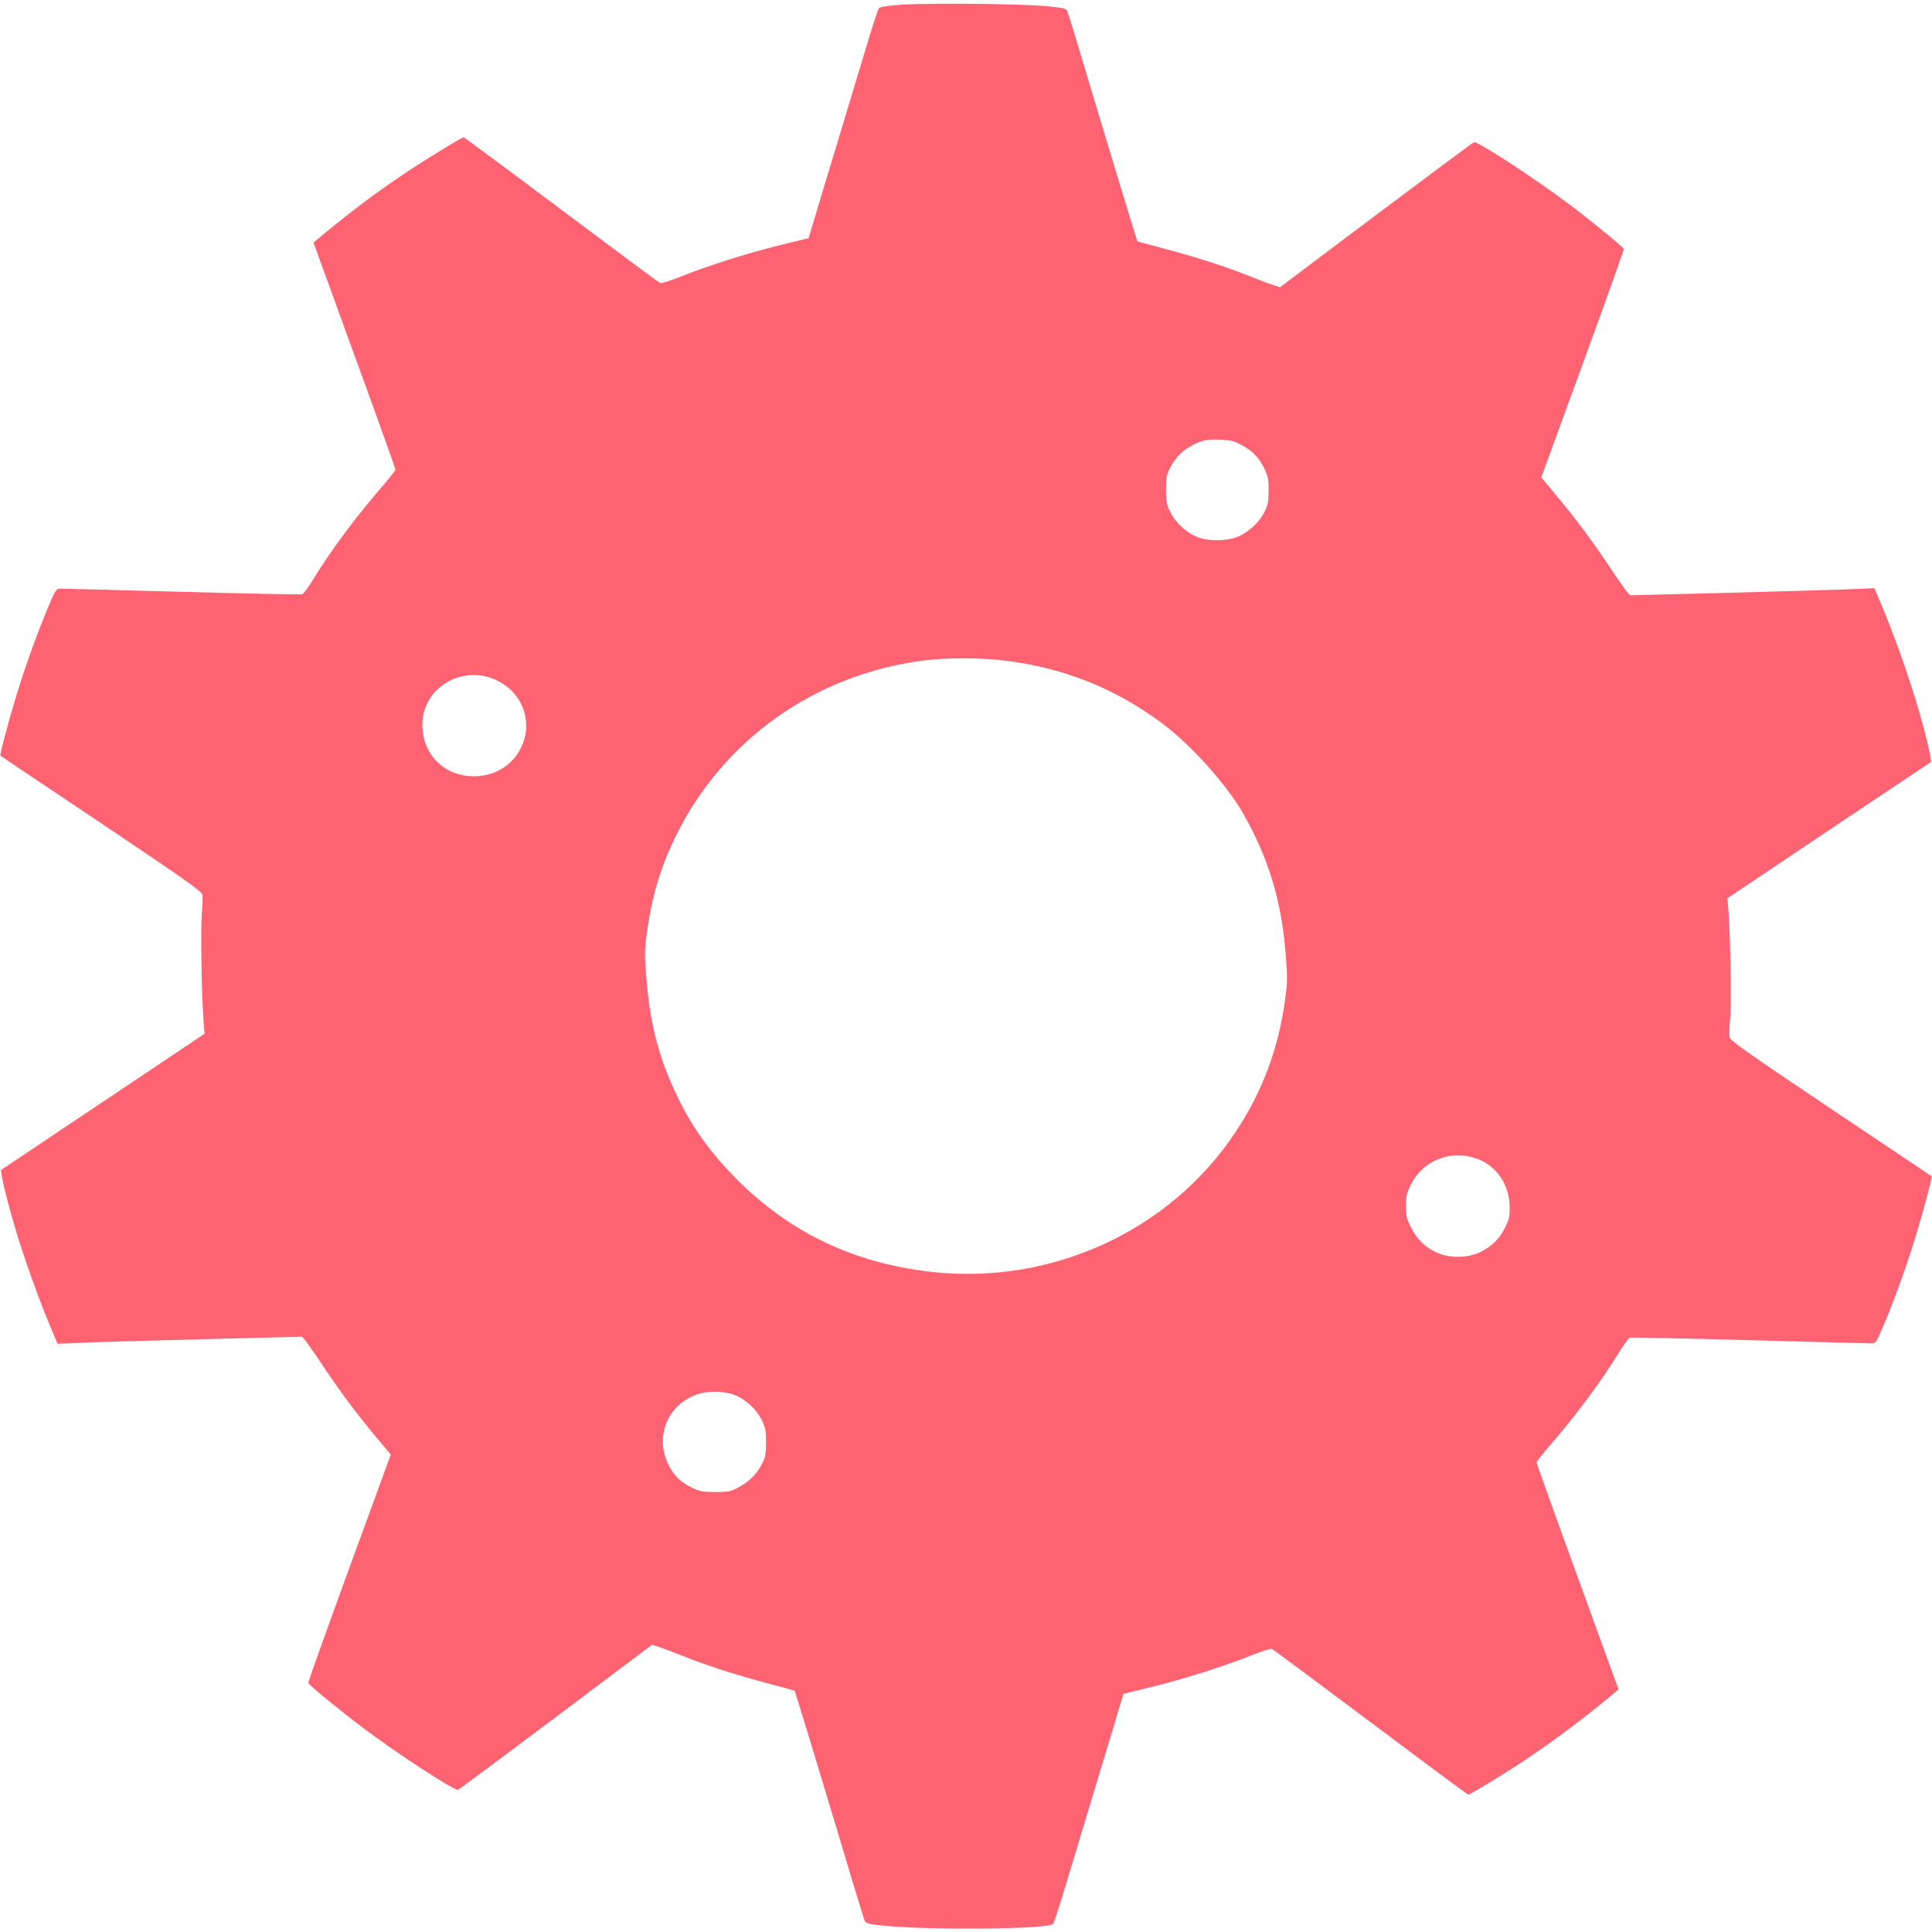
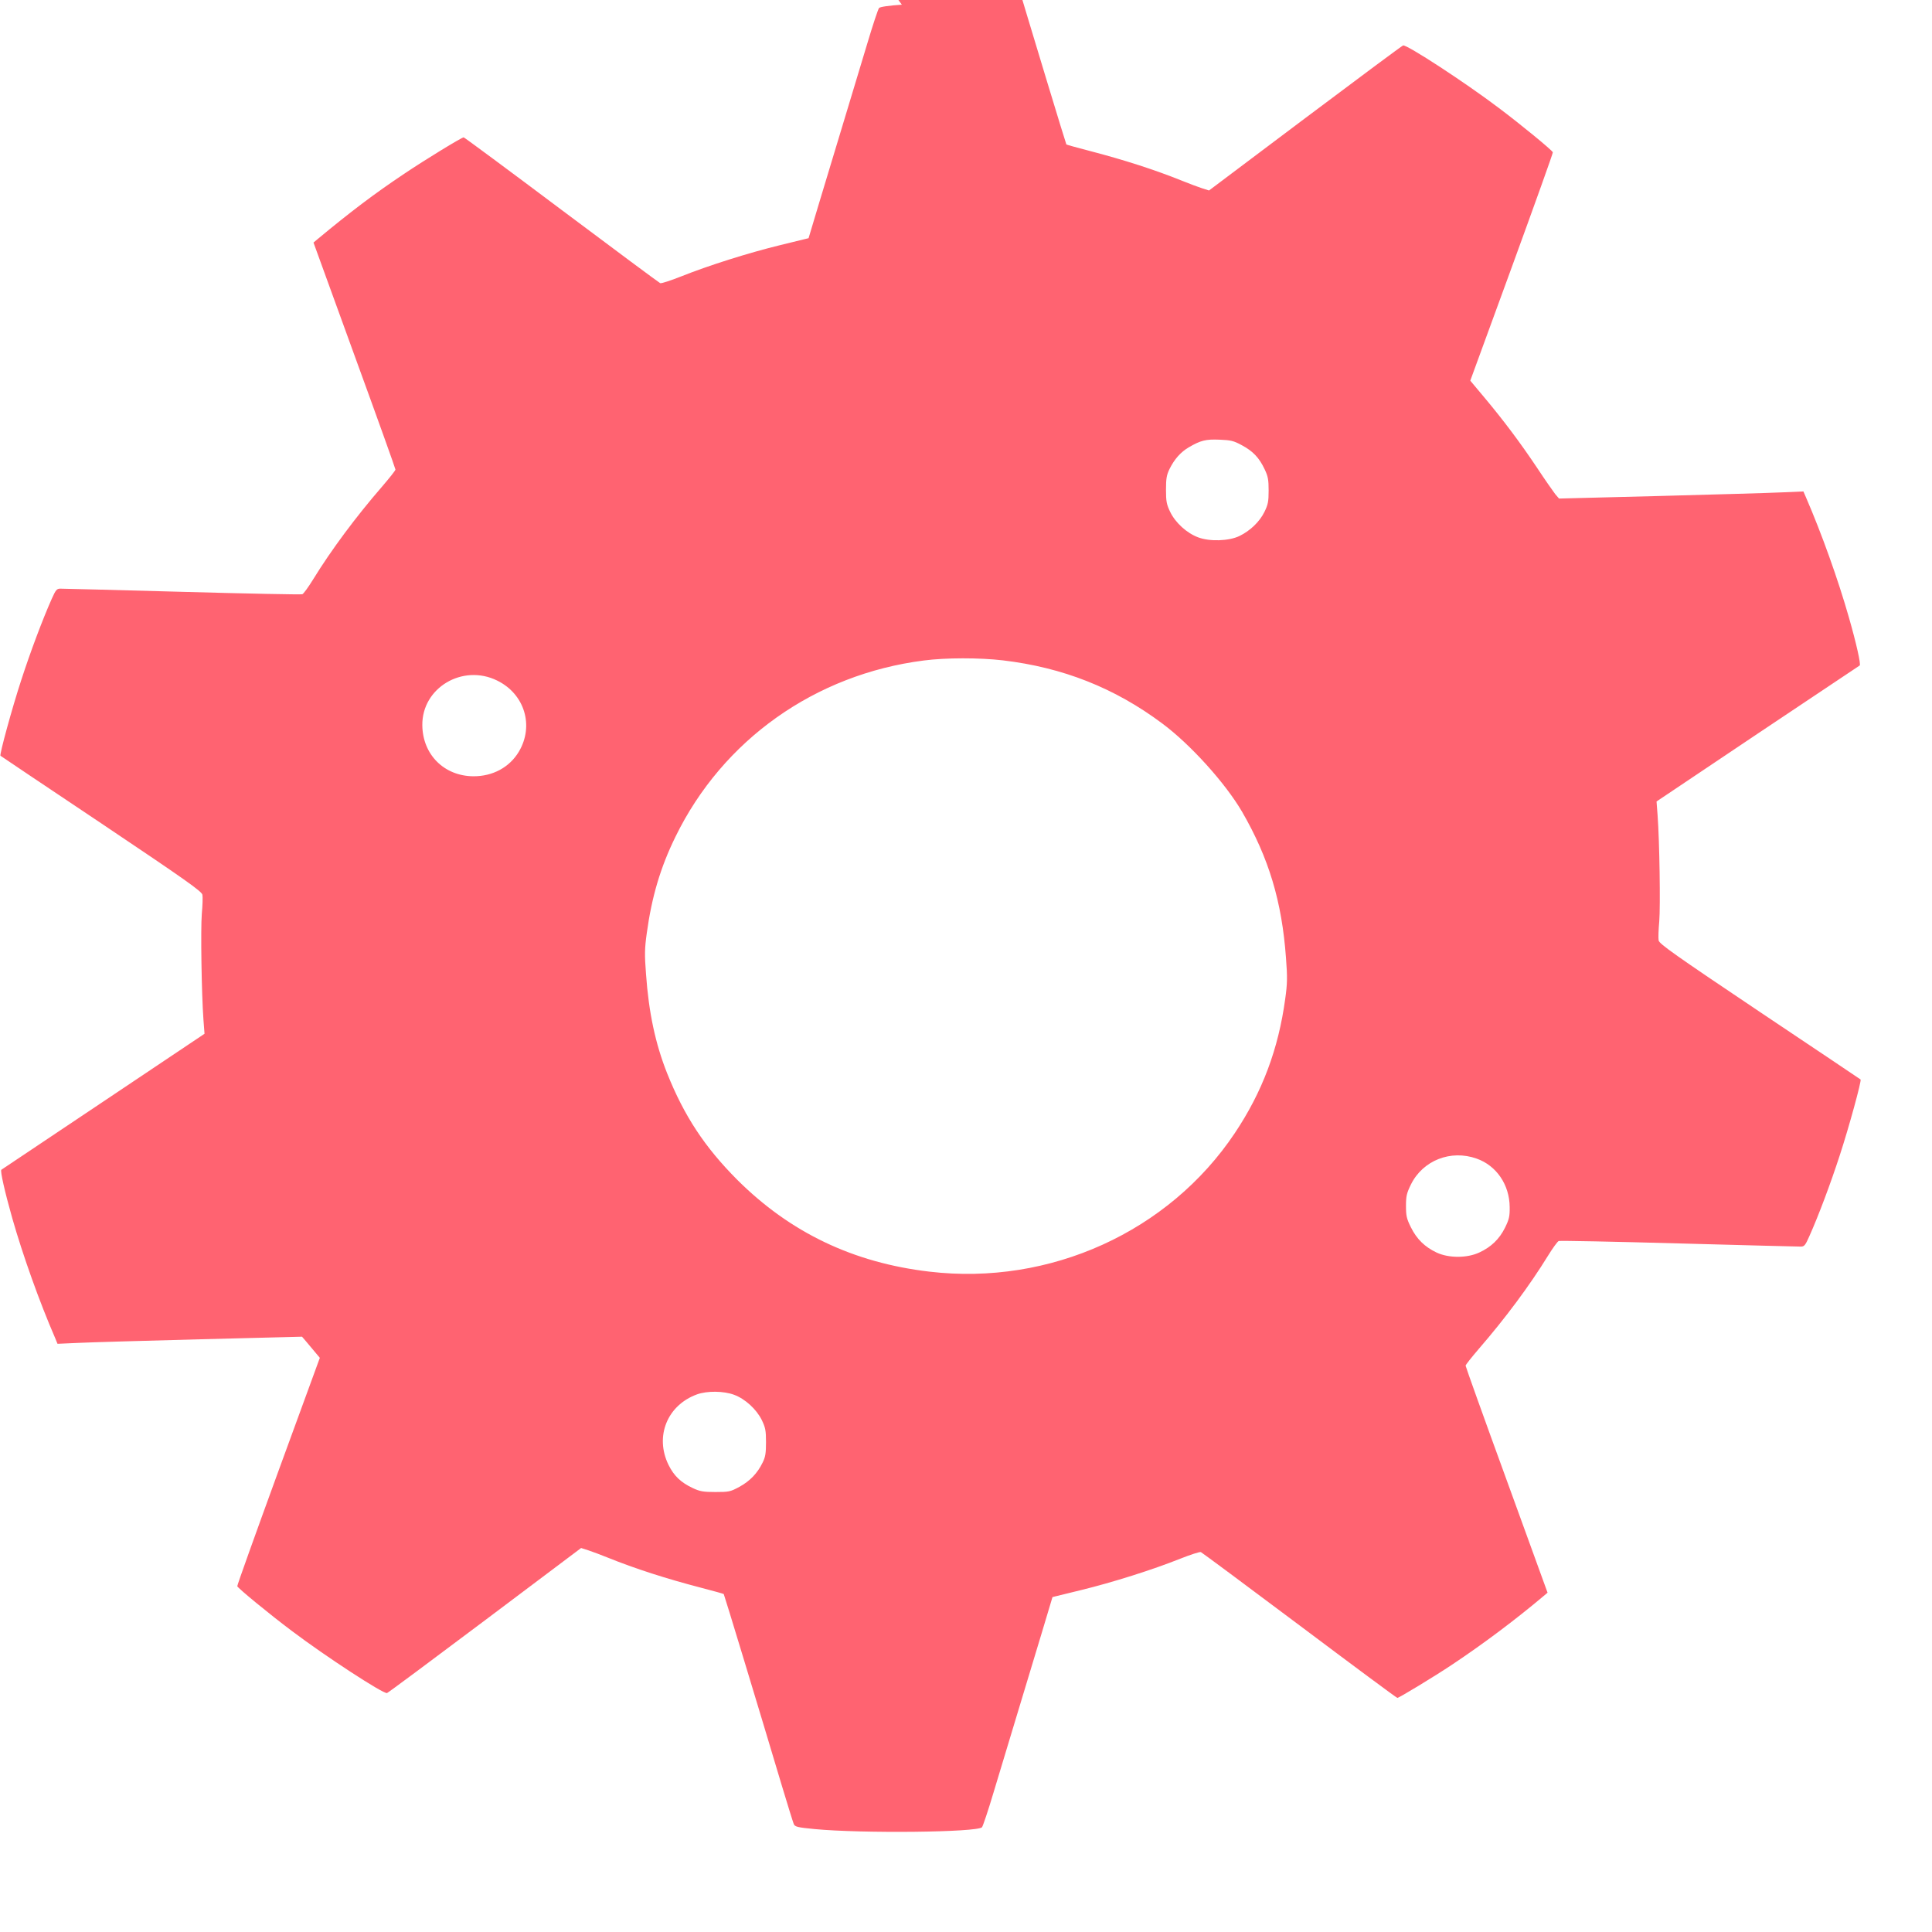
<svg xmlns="http://www.w3.org/2000/svg" version="1.0" width="130" height="130" viewBox="0 0 1280 1276" preserveAspectRatio="xMidYMid meet">
  <g transform="translate(0,1276) scale(0.1,-0.1)" fill="#FF6371" stroke="none">
-     <path d="M5975 12749 c-86 -6 -144 -14 -151 -22 -6 -6 -41 -111 -77 -232 -37 -121 -107 -355 -157 -520 -50 -165 -123 -406 -162 -536 l-71 -237 -188 -46 c-213 -52 -475 -135 -658 -208 -68 -27 -130 -47 -137 -44 -7 3 -301 221 -653 485 -353 265 -645 481 -649 481 -13 0 -257 -149 -392 -240 -198 -132 -359 -254 -578 -436 l-25 -21 271 -746 c150 -411 272 -752 272 -758 0 -6 -40 -56 -88 -112 -175 -202 -337 -420 -457 -615 -32 -52 -64 -96 -72 -99 -8 -3 -366 4 -796 16 -430 12 -794 21 -808 21 -23 0 -30 -9 -56 -67 -61 -137 -142 -353 -202 -538 -61 -186 -145 -494 -138 -502 2 -2 303 -204 668 -448 562 -377 665 -450 670 -473 3 -15 1 -72 -4 -127 -8 -99 -2 -525 11 -702 l7 -92 -669 -448 c-367 -246 -672 -450 -677 -453 -9 -6 23 -147 72 -320 71 -249 180 -554 284 -794 l16 -39 137 6 c75 4 440 14 810 24 l673 17 25 -29 c13 -17 68 -95 120 -174 113 -169 222 -314 350 -467 l93 -111 -275 -752 c-151 -414 -274 -757 -272 -761 5 -14 213 -185 361 -296 225 -170 606 -418 631 -412 7 2 299 219 649 482 l637 479 47 -15 c27 -9 84 -30 128 -48 183 -74 392 -141 619 -200 81 -21 149 -40 151 -42 3 -3 222 -724 386 -1273 38 -126 73 -239 78 -251 8 -18 24 -22 137 -33 314 -30 1078 -22 1110 12 6 7 41 111 77 232 37 121 107 355 157 520 50 165 123 406 162 536 l71 237 188 46 c213 52 475 135 658 208 68 27 130 47 137 44 7 -3 301 -221 653 -485 353 -265 644 -481 649 -481 11 0 250 145 362 220 206 137 422 299 608 456 l25 21 -271 746 c-150 411 -272 752 -272 758 0 6 40 56 88 112 175 202 337 420 457 615 32 52 64 96 72 99 8 3 366 -4 796 -16 430 -12 794 -21 808 -21 23 0 30 9 56 68 61 136 142 352 202 537 61 186 145 494 138 502 -2 2 -303 204 -668 448 -562 377 -665 450 -670 473 -3 15 -1 72 4 127 8 99 2 527 -11 702 l-7 92 668 448 c368 246 673 450 678 453 9 6 -22 146 -72 320 -71 249 -180 554 -284 794 l-17 39 -141 -6 c-78 -4 -443 -14 -810 -24 l-668 -17 -25 29 c-13 17 -68 95 -120 174 -113 169 -222 314 -350 467 l-93 111 275 752 c151 414 274 757 272 761 -5 14 -213 185 -361 296 -225 170 -606 418 -631 412 -7 -2 -299 -219 -649 -482 l-637 -479 -47 15 c-27 9 -84 30 -128 48 -183 74 -392 141 -619 200 -81 21 -149 40 -151 42 -3 3 -222 724 -386 1273 -38 127 -73 239 -78 251 -8 18 -24 22 -137 33 -164 16 -775 22 -959 10z m2253 -2919 c73 -39 115 -83 151 -160 22 -46 26 -69 26 -140 0 -73 -4 -93 -28 -142 -32 -65 -95 -125 -165 -159 -70 -34 -198 -38 -274 -9 -75 28 -150 96 -185 168 -24 50 -28 69 -28 147 0 75 4 98 24 139 32 64 73 111 128 143 77 45 112 54 203 50 74 -3 93 -7 148 -37z m-1584 -1425 c397 -47 740 -182 1056 -418 187 -139 418 -395 529 -585 177 -306 264 -594 291 -969 10 -128 9 -170 -5 -270 -45 -333 -152 -618 -334 -890 -437 -654 -1225 -1012 -2023 -918 -505 59 -923 259 -1274 609 -215 216 -351 422 -464 705 -78 196 -122 403 -140 658 -10 128 -9 170 5 270 33 241 90 435 190 639 313 642 925 1076 1645 1168 145 19 370 19 524 1z m-3350 -134 c182 -89 246 -300 143 -472 -62 -103 -173 -163 -302 -162 -193 2 -335 144 -337 338 -3 248 267 409 496 296z m6489 -3167 c131 -46 218 -173 219 -321 1 -62 -4 -82 -31 -137 -37 -75 -92 -128 -170 -164 -81 -38 -202 -38 -282 -1 -79 37 -133 90 -171 167 -29 58 -33 77 -33 143 0 65 5 85 33 142 79 159 263 232 435 171z m-4919 -1565 c73 -27 148 -96 183 -167 24 -50 28 -69 28 -147 0 -73 -4 -99 -23 -136 -34 -70 -84 -122 -154 -160 -59 -32 -69 -34 -158 -34 -81 0 -103 4 -150 26 -79 37 -125 81 -161 154 -92 188 -9 395 189 467 67 24 177 23 246 -3z" />
+     <path d="M5975 12749 c-86 -6 -144 -14 -151 -22 -6 -6 -41 -111 -77 -232 -37 -121 -107 -355 -157 -520 -50 -165 -123 -406 -162 -536 l-71 -237 -188 -46 c-213 -52 -475 -135 -658 -208 -68 -27 -130 -47 -137 -44 -7 3 -301 221 -653 485 -353 265 -645 481 -649 481 -13 0 -257 -149 -392 -240 -198 -132 -359 -254 -578 -436 l-25 -21 271 -746 c150 -411 272 -752 272 -758 0 -6 -40 -56 -88 -112 -175 -202 -337 -420 -457 -615 -32 -52 -64 -96 -72 -99 -8 -3 -366 4 -796 16 -430 12 -794 21 -808 21 -23 0 -30 -9 -56 -67 -61 -137 -142 -353 -202 -538 -61 -186 -145 -494 -138 -502 2 -2 303 -204 668 -448 562 -377 665 -450 670 -473 3 -15 1 -72 -4 -127 -8 -99 -2 -525 11 -702 l7 -92 -669 -448 c-367 -246 -672 -450 -677 -453 -9 -6 23 -147 72 -320 71 -249 180 -554 284 -794 l16 -39 137 6 c75 4 440 14 810 24 l673 17 25 -29 l93 -111 -275 -752 c-151 -414 -274 -757 -272 -761 5 -14 213 -185 361 -296 225 -170 606 -418 631 -412 7 2 299 219 649 482 l637 479 47 -15 c27 -9 84 -30 128 -48 183 -74 392 -141 619 -200 81 -21 149 -40 151 -42 3 -3 222 -724 386 -1273 38 -126 73 -239 78 -251 8 -18 24 -22 137 -33 314 -30 1078 -22 1110 12 6 7 41 111 77 232 37 121 107 355 157 520 50 165 123 406 162 536 l71 237 188 46 c213 52 475 135 658 208 68 27 130 47 137 44 7 -3 301 -221 653 -485 353 -265 644 -481 649 -481 11 0 250 145 362 220 206 137 422 299 608 456 l25 21 -271 746 c-150 411 -272 752 -272 758 0 6 40 56 88 112 175 202 337 420 457 615 32 52 64 96 72 99 8 3 366 -4 796 -16 430 -12 794 -21 808 -21 23 0 30 9 56 68 61 136 142 352 202 537 61 186 145 494 138 502 -2 2 -303 204 -668 448 -562 377 -665 450 -670 473 -3 15 -1 72 4 127 8 99 2 527 -11 702 l-7 92 668 448 c368 246 673 450 678 453 9 6 -22 146 -72 320 -71 249 -180 554 -284 794 l-17 39 -141 -6 c-78 -4 -443 -14 -810 -24 l-668 -17 -25 29 c-13 17 -68 95 -120 174 -113 169 -222 314 -350 467 l-93 111 275 752 c151 414 274 757 272 761 -5 14 -213 185 -361 296 -225 170 -606 418 -631 412 -7 -2 -299 -219 -649 -482 l-637 -479 -47 15 c-27 9 -84 30 -128 48 -183 74 -392 141 -619 200 -81 21 -149 40 -151 42 -3 3 -222 724 -386 1273 -38 127 -73 239 -78 251 -8 18 -24 22 -137 33 -164 16 -775 22 -959 10z m2253 -2919 c73 -39 115 -83 151 -160 22 -46 26 -69 26 -140 0 -73 -4 -93 -28 -142 -32 -65 -95 -125 -165 -159 -70 -34 -198 -38 -274 -9 -75 28 -150 96 -185 168 -24 50 -28 69 -28 147 0 75 4 98 24 139 32 64 73 111 128 143 77 45 112 54 203 50 74 -3 93 -7 148 -37z m-1584 -1425 c397 -47 740 -182 1056 -418 187 -139 418 -395 529 -585 177 -306 264 -594 291 -969 10 -128 9 -170 -5 -270 -45 -333 -152 -618 -334 -890 -437 -654 -1225 -1012 -2023 -918 -505 59 -923 259 -1274 609 -215 216 -351 422 -464 705 -78 196 -122 403 -140 658 -10 128 -9 170 5 270 33 241 90 435 190 639 313 642 925 1076 1645 1168 145 19 370 19 524 1z m-3350 -134 c182 -89 246 -300 143 -472 -62 -103 -173 -163 -302 -162 -193 2 -335 144 -337 338 -3 248 267 409 496 296z m6489 -3167 c131 -46 218 -173 219 -321 1 -62 -4 -82 -31 -137 -37 -75 -92 -128 -170 -164 -81 -38 -202 -38 -282 -1 -79 37 -133 90 -171 167 -29 58 -33 77 -33 143 0 65 5 85 33 142 79 159 263 232 435 171z m-4919 -1565 c73 -27 148 -96 183 -167 24 -50 28 -69 28 -147 0 -73 -4 -99 -23 -136 -34 -70 -84 -122 -154 -160 -59 -32 -69 -34 -158 -34 -81 0 -103 4 -150 26 -79 37 -125 81 -161 154 -92 188 -9 395 189 467 67 24 177 23 246 -3z" />
  </g>
</svg>